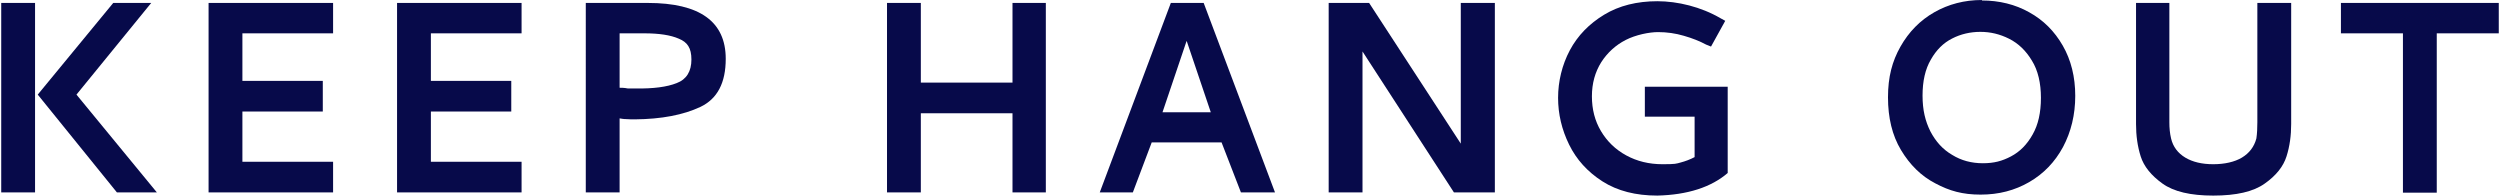
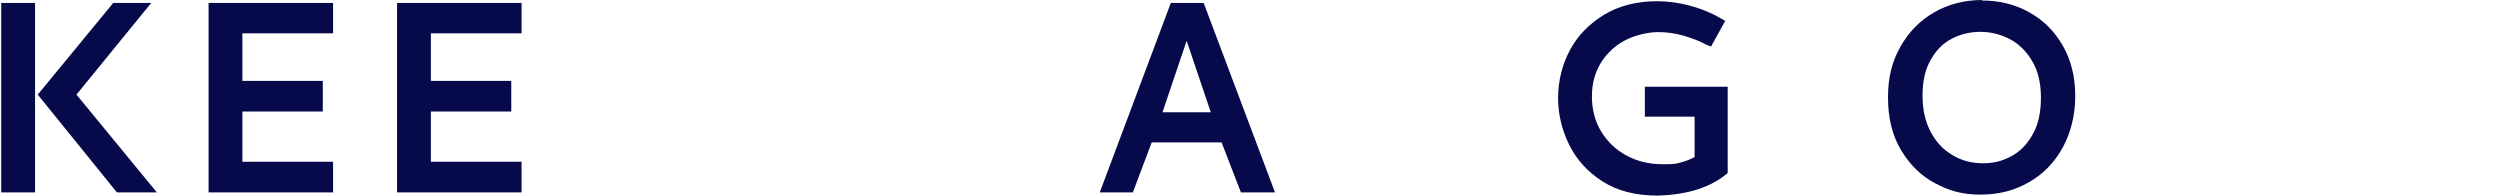
<svg xmlns="http://www.w3.org/2000/svg" id="_レイヤー_1" data-name="レイヤー_1" version="1.1" viewBox="0 0 1020 80">
  <defs>
    <style>
      .st0 {
        fill: #070a4a;
      }
    </style>
  </defs>
  <path class="st0" d="M14.2,78.5H.5V1.2h13.8v77.3ZM46.2,1.2h15.5l-30.5,37.4,32.8,39.9h-16.3L15.4,38.6,46.2,1.2Z" />
  <path class="st0" d="M85.1,1.2h50.8v12.4h-37v19.4h32.8v12.5h-32.8v20.5h37v12.5h-50.8V1.2Z" />
  <path class="st0" d="M162,1.2h50.8v12.4h-37v19.4h32.8v12.5h-32.8v20.5h37v12.5h-50.8V1.2Z" />
-   <path class="st0" d="M264.3,1.2c21.2,0,31.8,7.6,31.8,22.8,0,9.8-3.4,16.3-10.3,19.6-7,3.3-15.9,5-26.8,5.1-1,0-2.2,0-3.4-.1-1.2,0-2.2-.2-2.8-.3v30.2h-13.8V1.2h25.3ZM252.7,35.8c.8,0,2,0,3.5.3h3.2c7.1.1,12.7-.6,16.7-2.2,4-1.5,6-4.8,6-9.6s-1.7-7.1-5.1-8.5c-3.4-1.5-8.1-2.2-14.1-2.2h-10.1v22.2Z" />
-   <path class="st0" d="M426.7,1.2v77.3h-13.6v-32.3h-37.4v32.3h-13.8V1.2h13.8v32.5h37.4V1.2h13.6Z" />
  <path class="st0" d="M491.1,1.2l29.1,77.3h-13.9l-7.9-20.4h-28.5l-7.7,20.4h-13.5L477.7,1.2h13.4ZM484.1,16.8l-9.8,29h19.7l-9.8-29Z" />
-   <path class="st0" d="M558.6,1.2l37.4,57.4V1.2h13.9v77.3h-16.7l-37.3-57.5v57.5h-13.8V1.2h16.5Z" />
  <path class="st0" d="M705,70.5c-6.8,5.9-16.5,9-28.8,9.3-8.8,0-16.3-1.9-22.4-5.8-6.1-3.9-10.6-8.9-13.6-15-3-6.1-4.5-12.5-4.5-19.1s1.6-13.4,4.8-19.4c3.2-6,7.9-10.8,14-14.5,6.1-3.7,13.4-5.5,21.7-5.5s17.8,2.3,25.7,6.9l2,1.1-5.8,10.5-2-.8c-2.6-1.4-5.6-2.6-9.1-3.6-3.4-1-6.9-1.5-10.5-1.5s-9.1,1.1-13.2,3.2c-4.1,2.1-7.5,5.2-10,9.1-2.5,4-3.8,8.6-3.8,13.9s1.2,10,3.7,14.2c2.5,4.2,5.9,7.5,10.3,9.9,4.4,2.4,9.3,3.6,14.8,3.6s5.5-.2,7.4-.7c1.9-.5,3.8-1.2,5.7-2.2v-16.5h-20.3v-12.2h33.8v35.2Z" />
  <path class="st0" d="M808.6.2c7.1,0,13.6,1.6,19.3,4.8,5.8,3.2,10.3,7.7,13.7,13.6,3.4,5.9,5.1,12.8,5.1,20.5s-1.7,14.7-5,20.9c-3.3,6.1-7.9,10.9-13.8,14.3-5.9,3.4-12.4,5.1-19.8,5.1s-12.7-1.5-18.5-4.6c-5.8-3-10.4-7.6-14-13.6-3.6-6-5.3-13.2-5.3-21.5s1.7-14.7,5.1-20.7c3.4-6,8-10.7,13.8-14,5.8-3.3,12.3-5,19.4-5ZM808,13c-4.1,0-8,.9-11.5,2.7-3.6,1.8-6.5,4.7-8.7,8.6-2.3,3.9-3.4,8.8-3.4,14.7s1.1,10.4,3.2,14.6c2.2,4.2,5.1,7.4,8.9,9.6,3.7,2.3,7.9,3.4,12.5,3.4s7.9-.9,11.5-2.8c3.6-1.9,6.5-4.8,8.8-8.9,2.3-4,3.4-9,3.4-15s-1.2-11.2-3.7-15.2c-2.4-4-5.5-7-9.3-8.9-3.8-1.9-7.6-2.8-11.7-2.8Z" />
-   <path class="st0" d="M903,79.8c-9.2,0-16.1-1.6-20.7-4.9-4.6-3.3-7.6-7-8.9-11.1-1.3-4.1-1.9-8.5-1.9-13.2V1.2h13.6v48.7c0,2.3.2,4.5.7,6.6.8,3.4,2.8,6,5.8,7.8,3,1.8,6.8,2.7,11.4,2.7s8.7-.9,11.7-2.7c3-1.8,5-4.4,5.9-7.8.3-2,.4-4.2.4-6.6V1.2h13.8v49.4c0,4.7-.6,9.1-1.9,13.2-1.3,4.1-4.2,7.8-8.9,11.1-4.6,3.3-11.6,4.9-21,4.9Z" />
-   <path class="st0" d="M1019.5,1.2v12.4h-25.3v65h-13.8V13.6h-25.3V1.2h64.4Z" />
</svg>